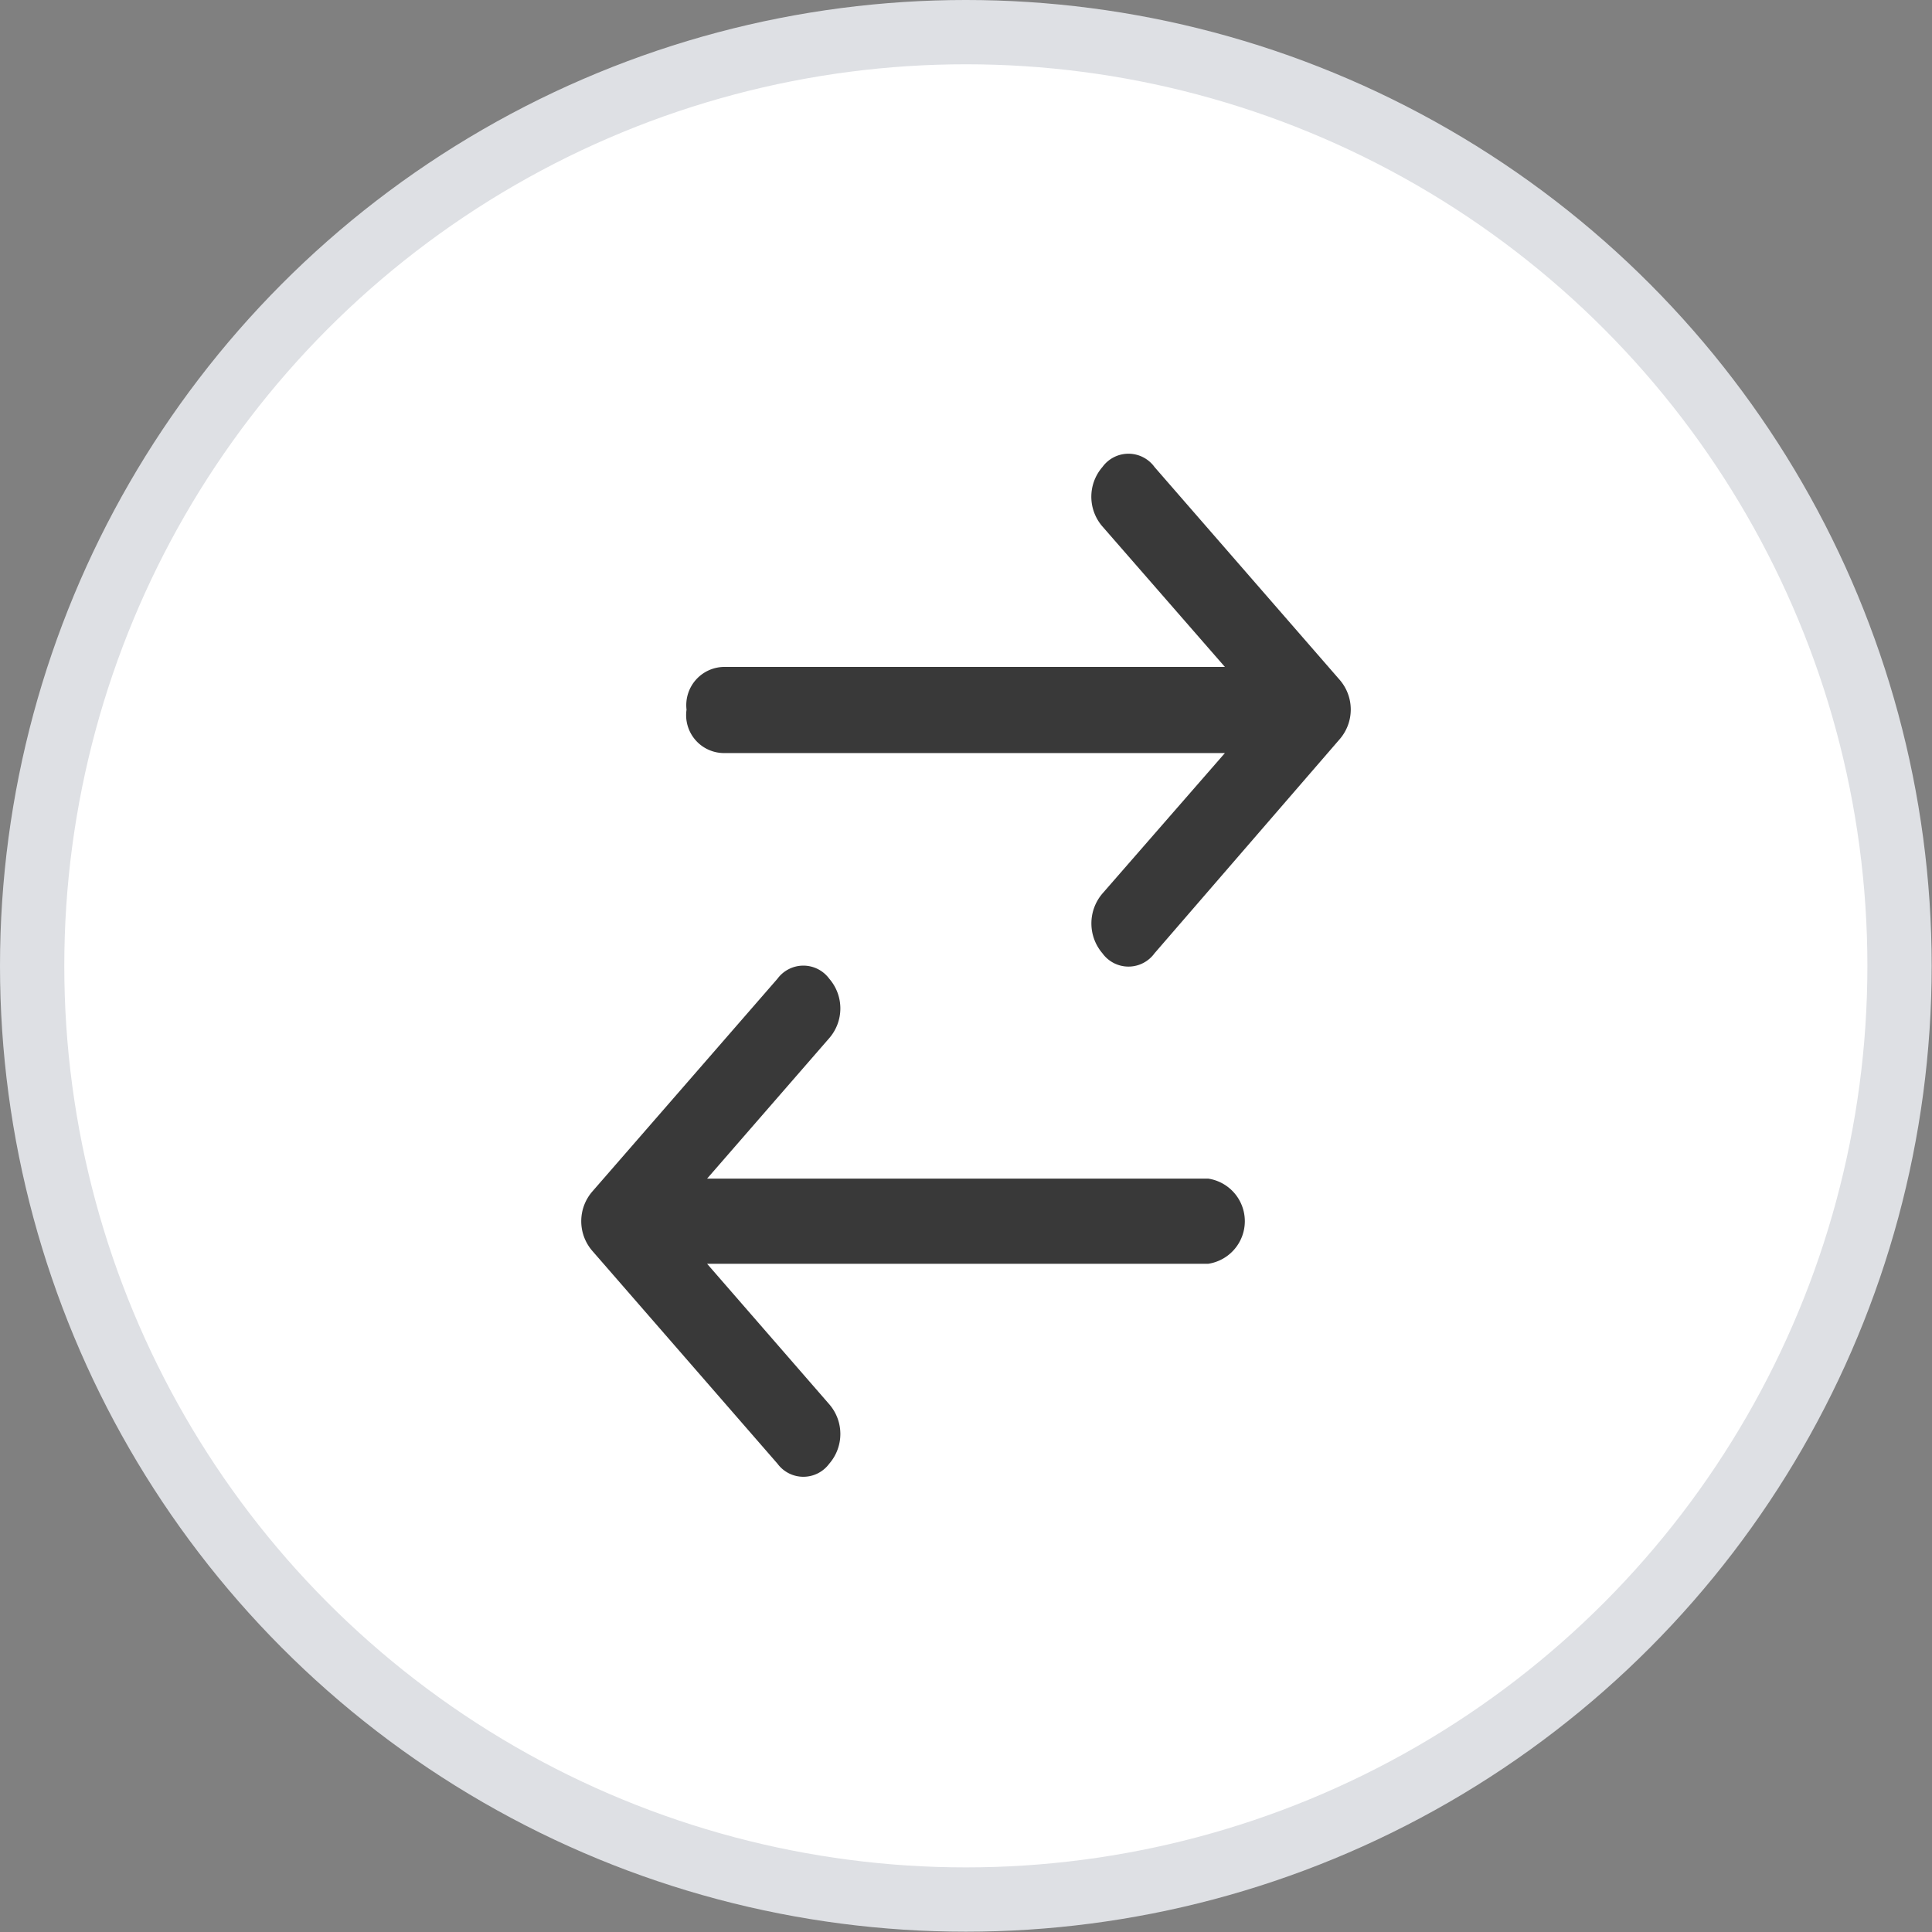
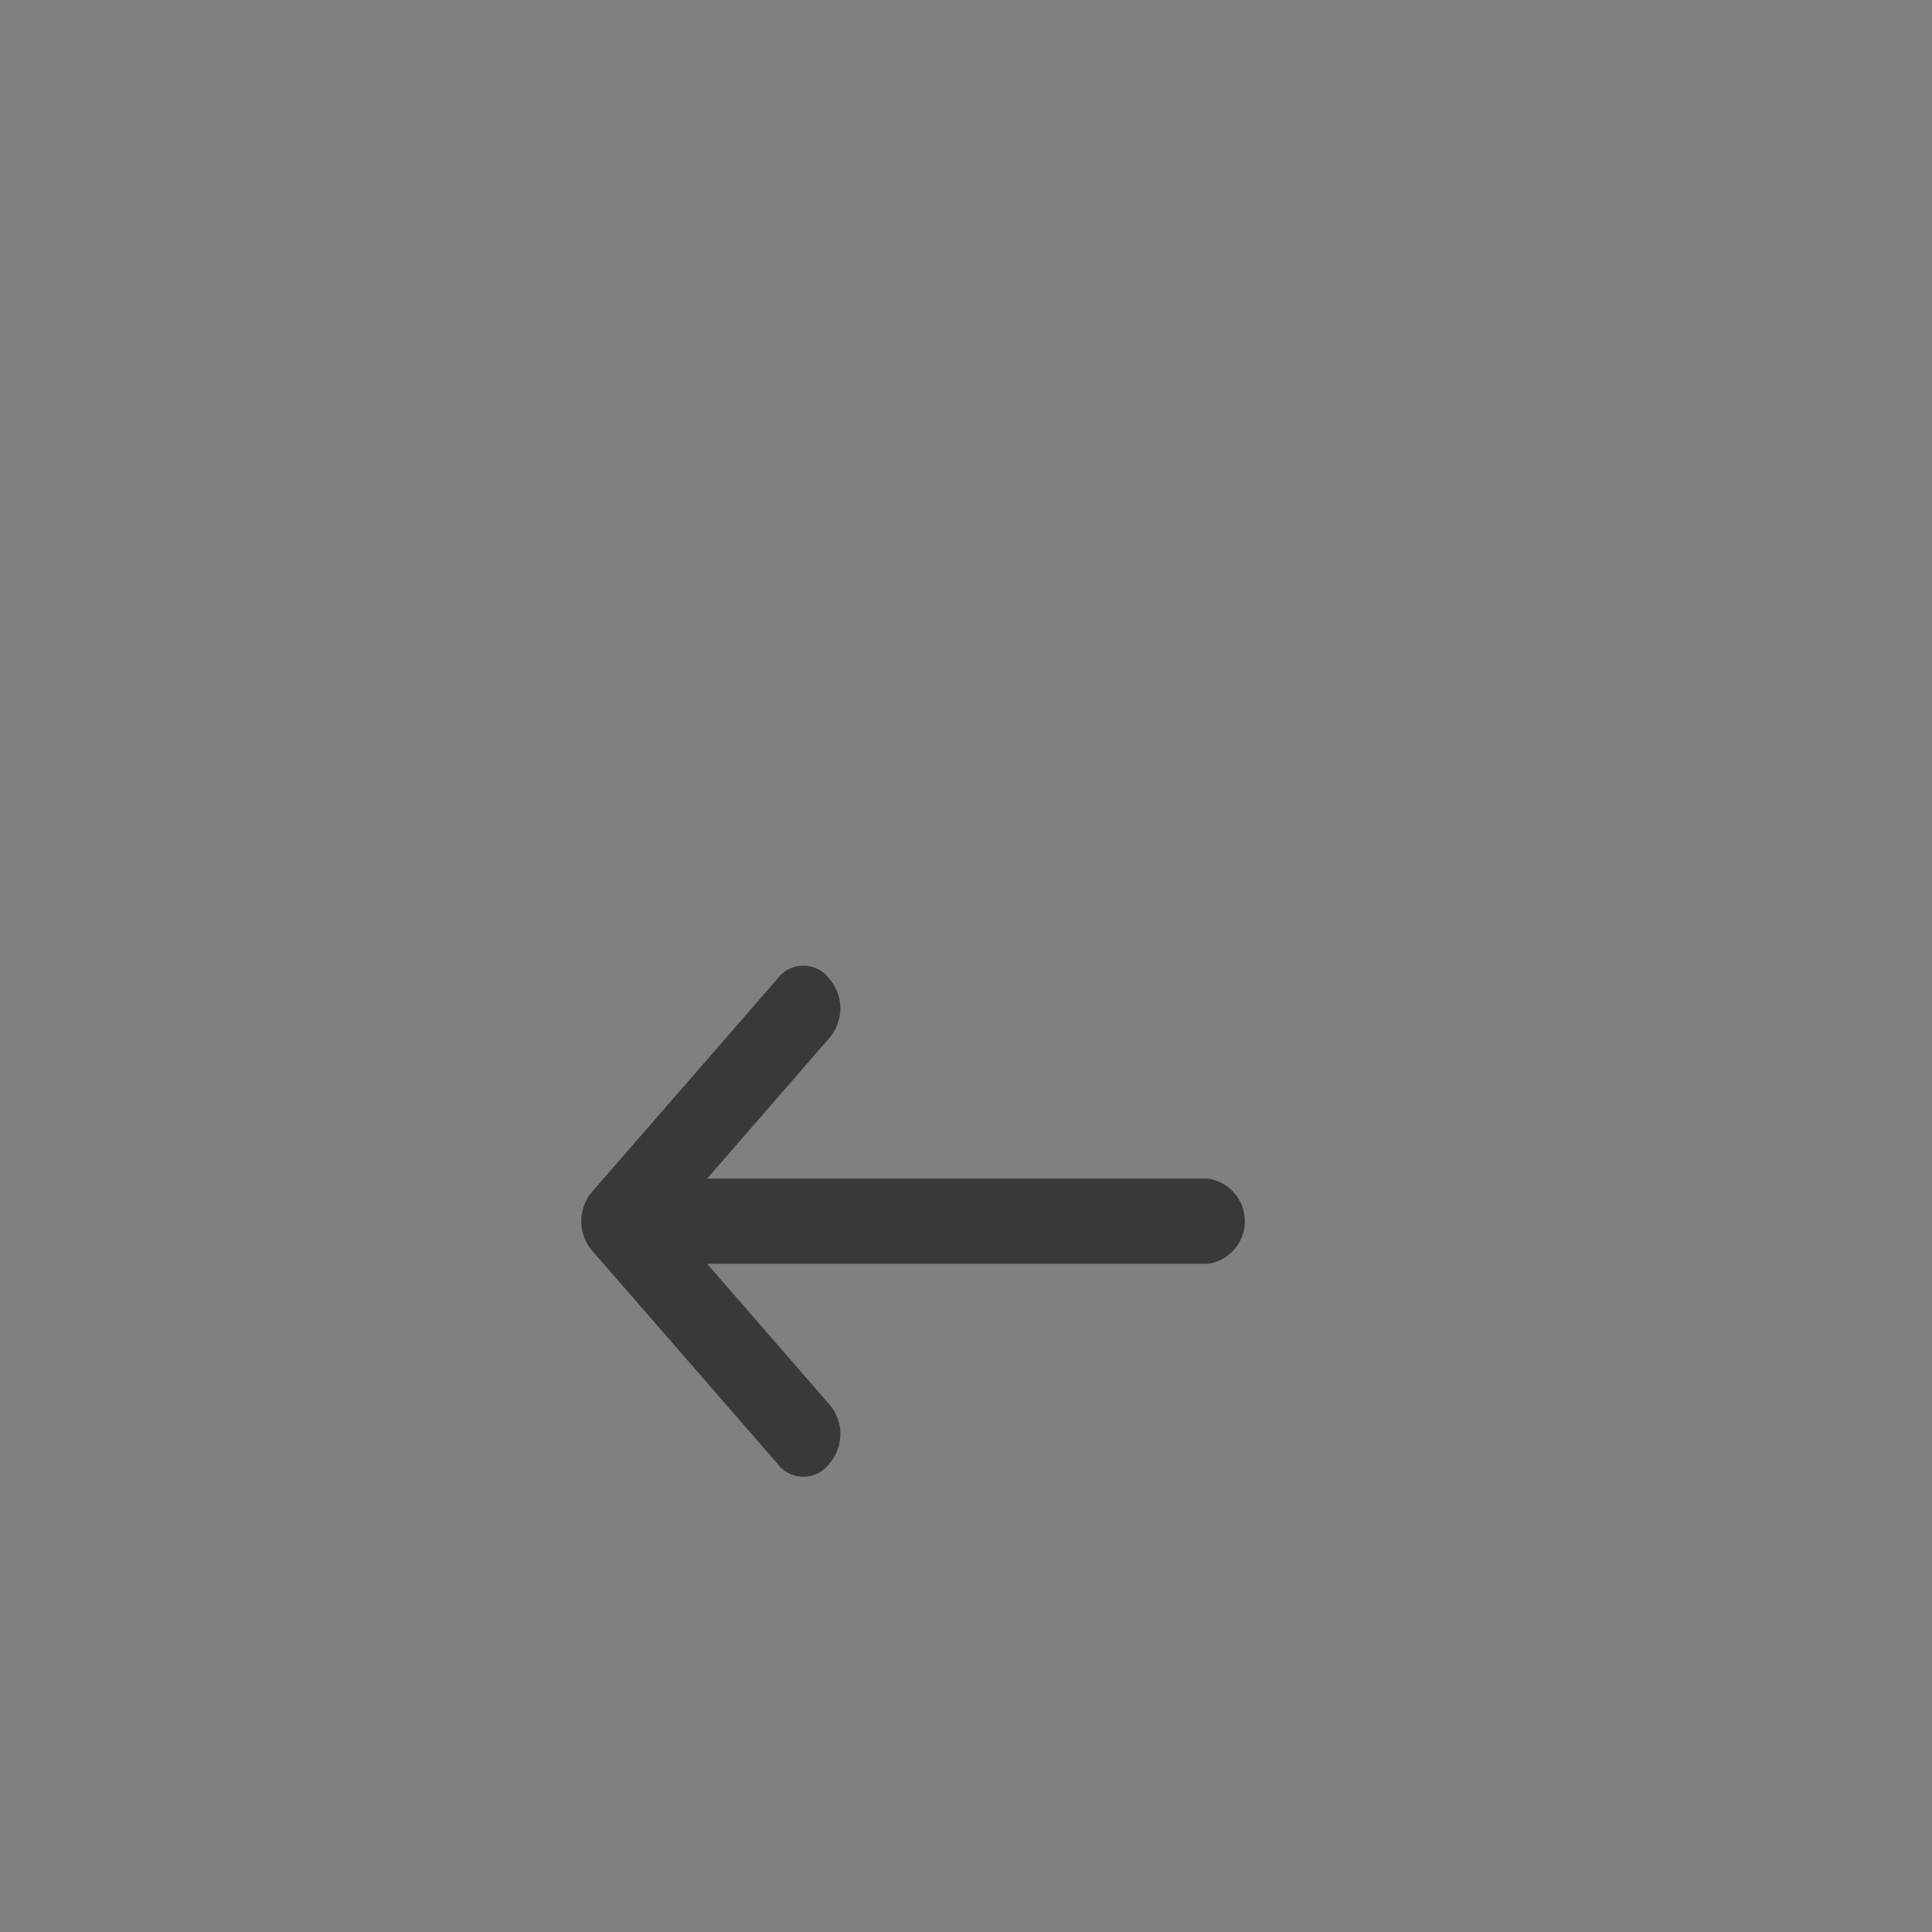
<svg xmlns="http://www.w3.org/2000/svg" viewBox="0 0 60.11 60.11">
  <rect x="0" y="0" width="60.11" height="60.11" fill="#808080" stroke="none" />
  <defs>
    <style>.cls-1{fill:#fff;stroke:#dee0e4;stroke-miterlimit:10;stroke-width:2px;}.cls-2{fill:#393939;}</style>
  </defs>
  <g id="Layer_2" data-name="Layer 2">
    <g id="Layer_1-2" data-name="Layer 1">
-       <circle class="cls-1" cx="30.05" cy="30.05" r="29.05" />
-       <path class="cls-2" d="M22.52,23.43H38.11L34.3,27.8a1.43,1.43,0,0,0,0,1.86,1,1,0,0,0,1.62,0L41.68,23a1.41,1.41,0,0,0,0-1.85l-5.76-6.62a1,1,0,0,0-1.62,0,1.41,1.41,0,0,0,0,1.85l3.81,4.37H22.52a1.19,1.19,0,0,0-1.16,1.33A1.18,1.18,0,0,0,22.52,23.43Z" />
      <path class="cls-2" d="M37.59,36.67H22l3.8-4.37a1.41,1.41,0,0,0,0-1.85,1,1,0,0,0-1.61,0l-5.76,6.62a1.41,1.41,0,0,0,0,1.85l5.76,6.62a1,1,0,0,0,1.61,0,1.41,1.41,0,0,0,0-1.85L22,39.32H37.59a1.34,1.34,0,0,0,0-2.65Z" />
    </g>
  </g>
</svg>